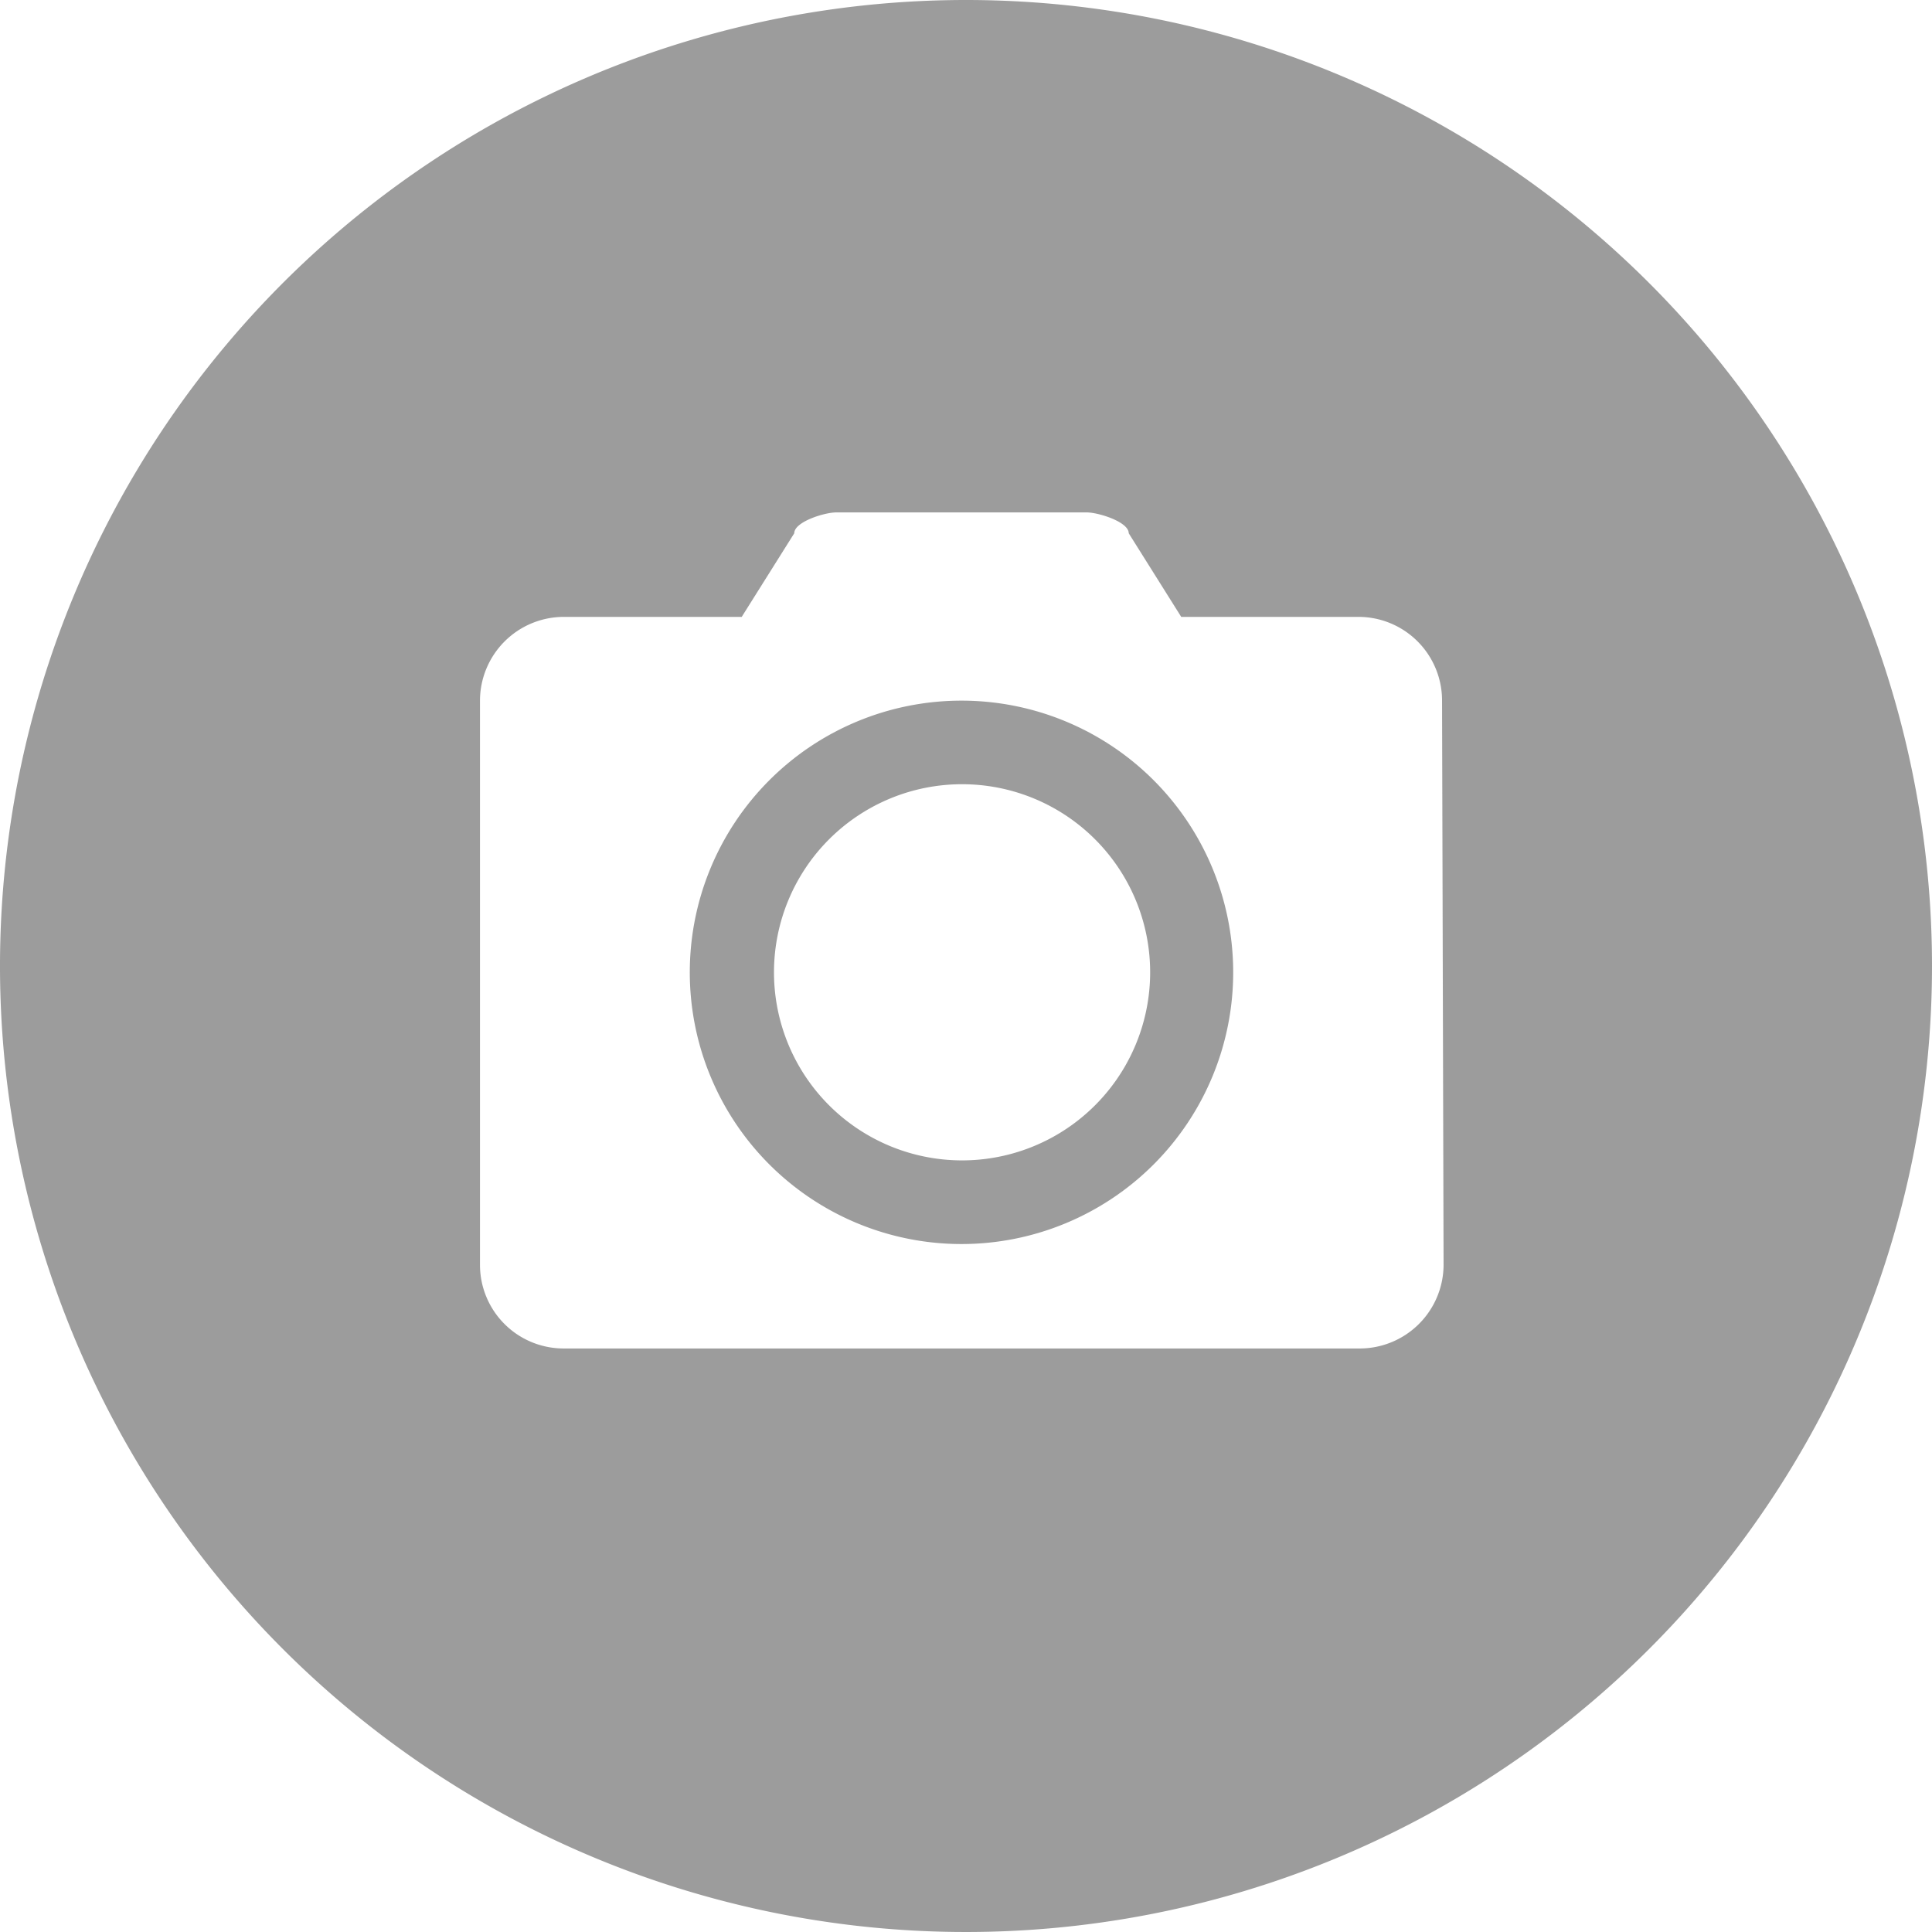
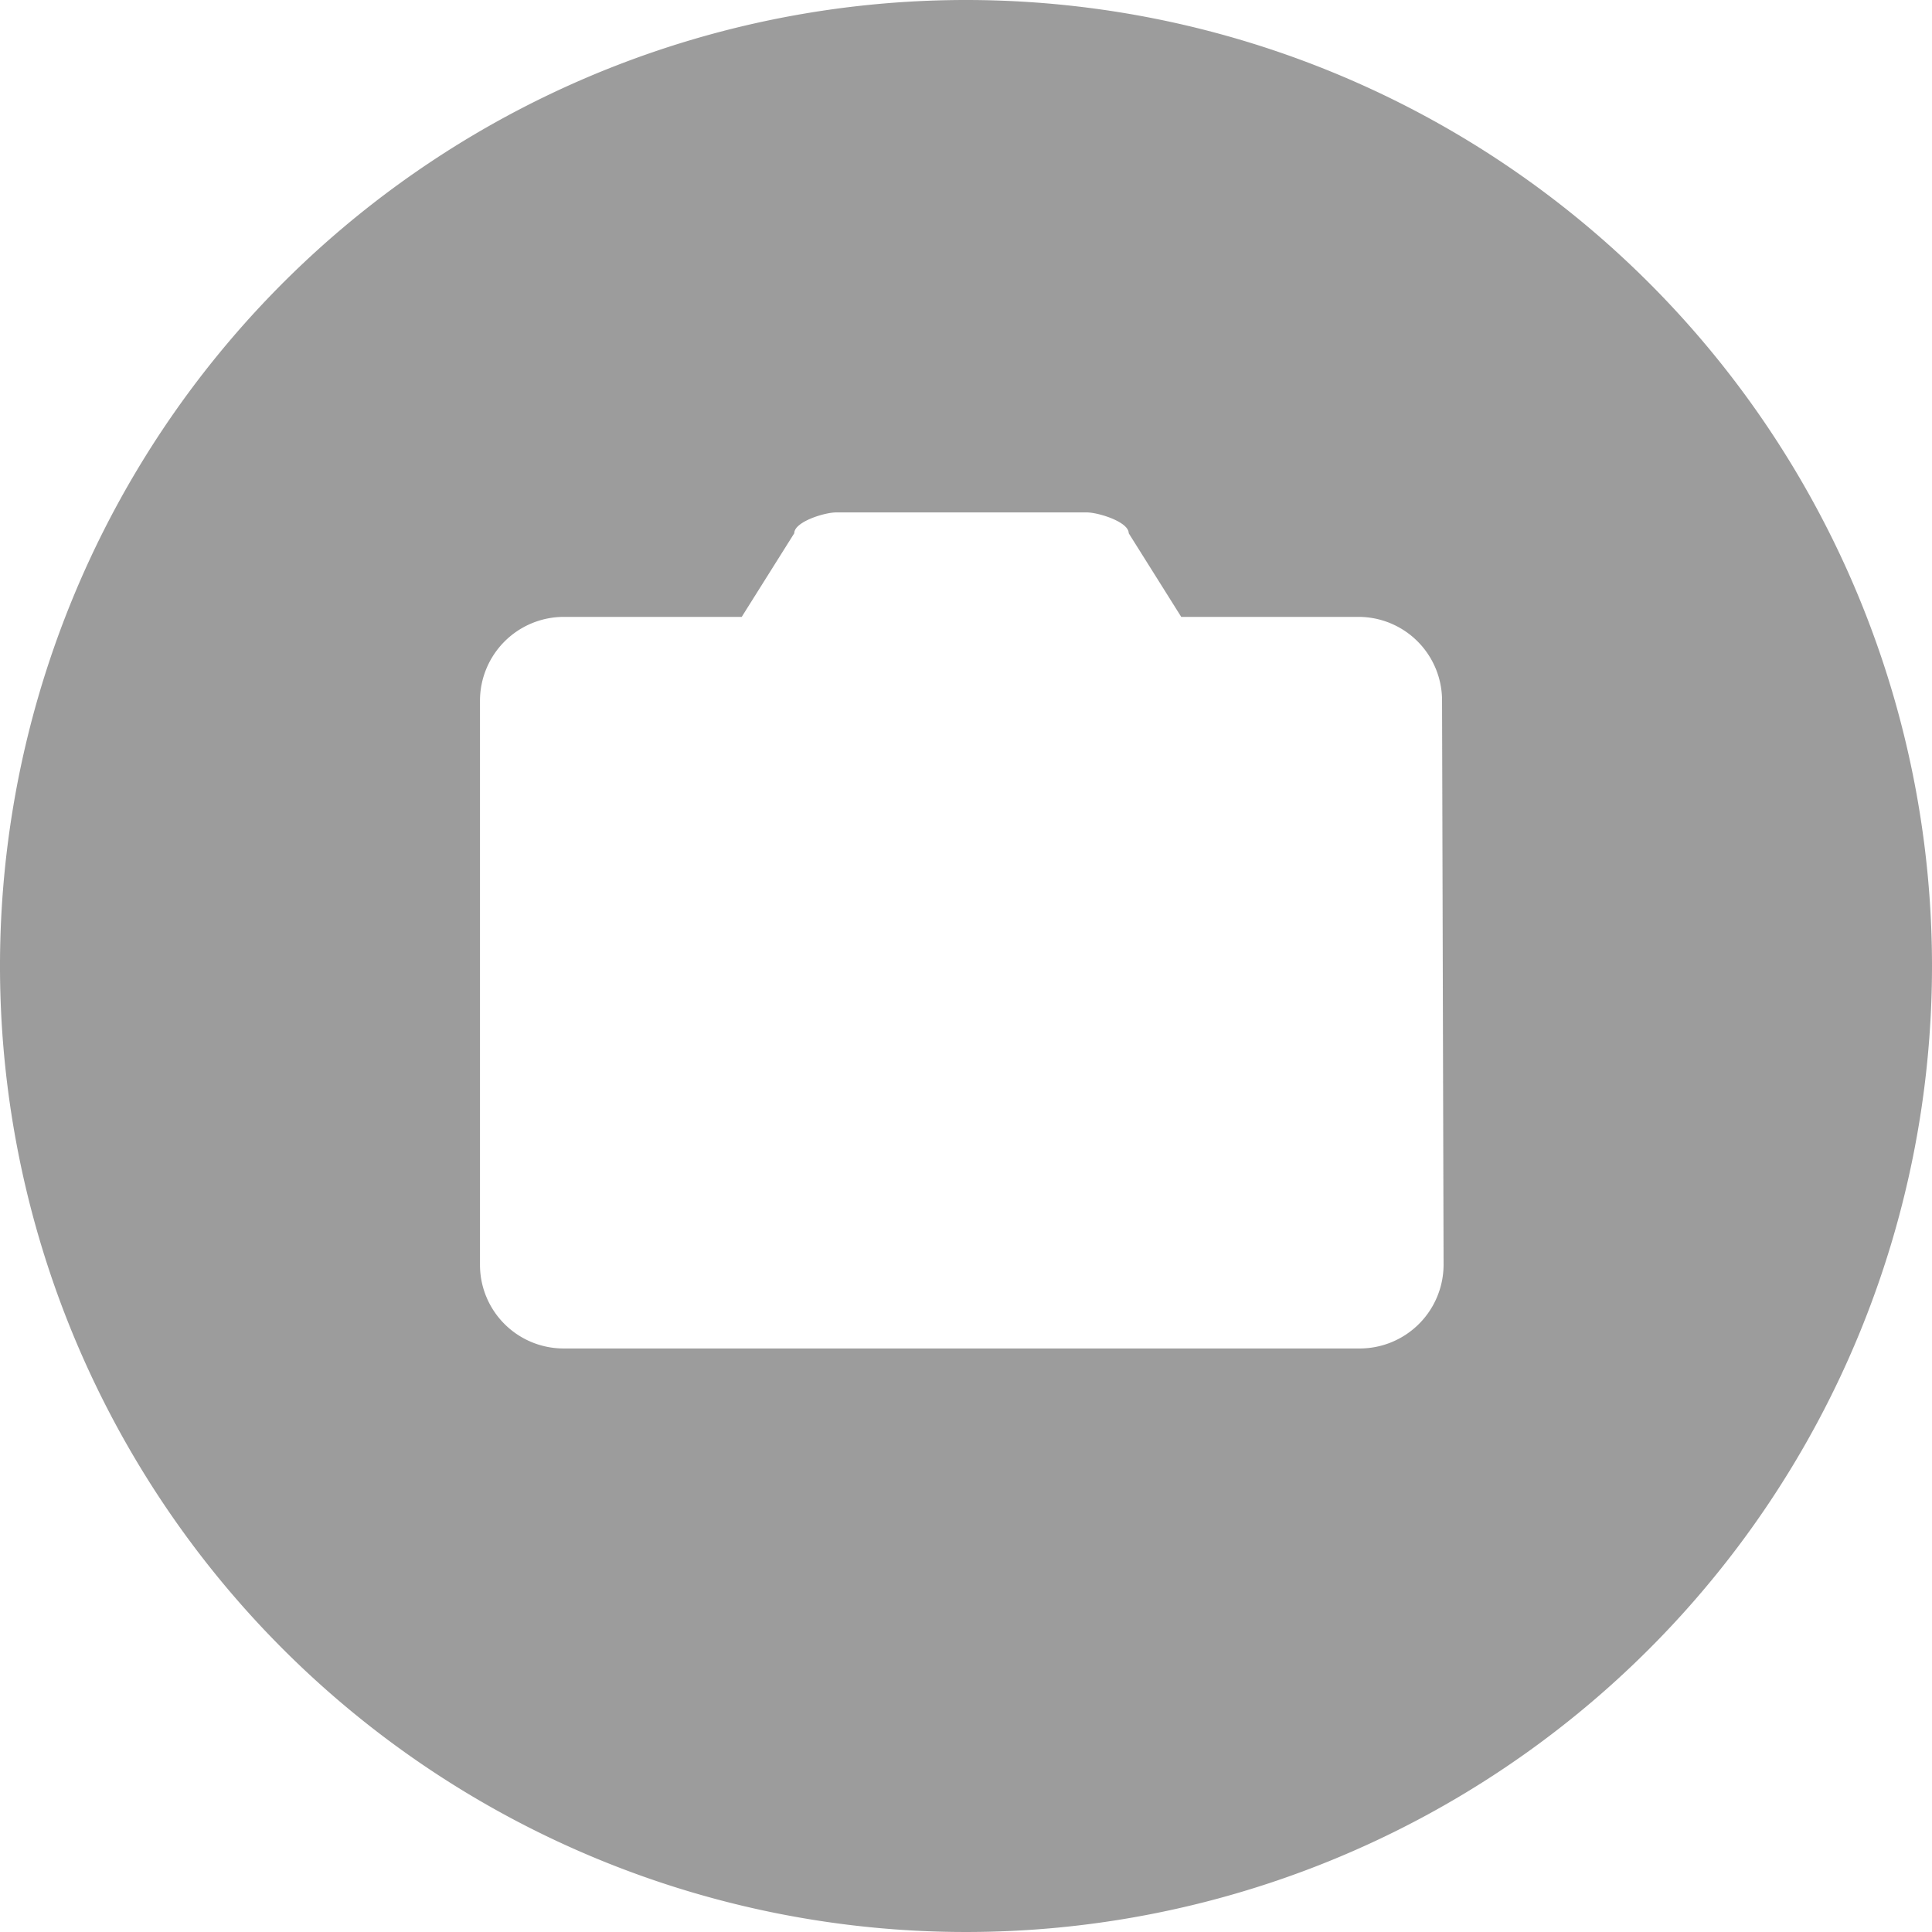
<svg xmlns="http://www.w3.org/2000/svg" width="57" height="57" viewBox="0 0 57 57">
  <g id="组_643" data-name="组 643" opacity="0.6">
-     <path id="路径_1003" data-name="路径 1003" d="M373.616,371.36a8.016,8.016,0,1,0,8.016,8.016,8.016,8.016,0,0,0-8.016-8.016Zm0,13.564a5.549,5.549,0,1,1,5.566-5.549,5.549,5.549,0,0,1-5.566,5.549Z" transform="translate(-345.249 -350.689)" fill="#5a5a5a" />
    <path id="路径_1004" data-name="路径 1004" d="M28.5,0A28.5,28.5,0,1,0,57,28.5,28.5,28.5,0,0,0,28.5,0ZM42.59,37.317a2.476,2.476,0,0,1-2.512,2.467H16.628a2.467,2.467,0,0,1-2.467-2.467V20.671A2.476,2.476,0,0,1,16.628,18.2h5.255l1.55-2.467c0-.338.891-.615,1.238-.615h7.392c.338,0,1.238.276,1.238.615L34.85,18.2h5.228a2.467,2.467,0,0,1,2.467,2.467Z" fill="#5a5a5a" />
  </g>
</svg>